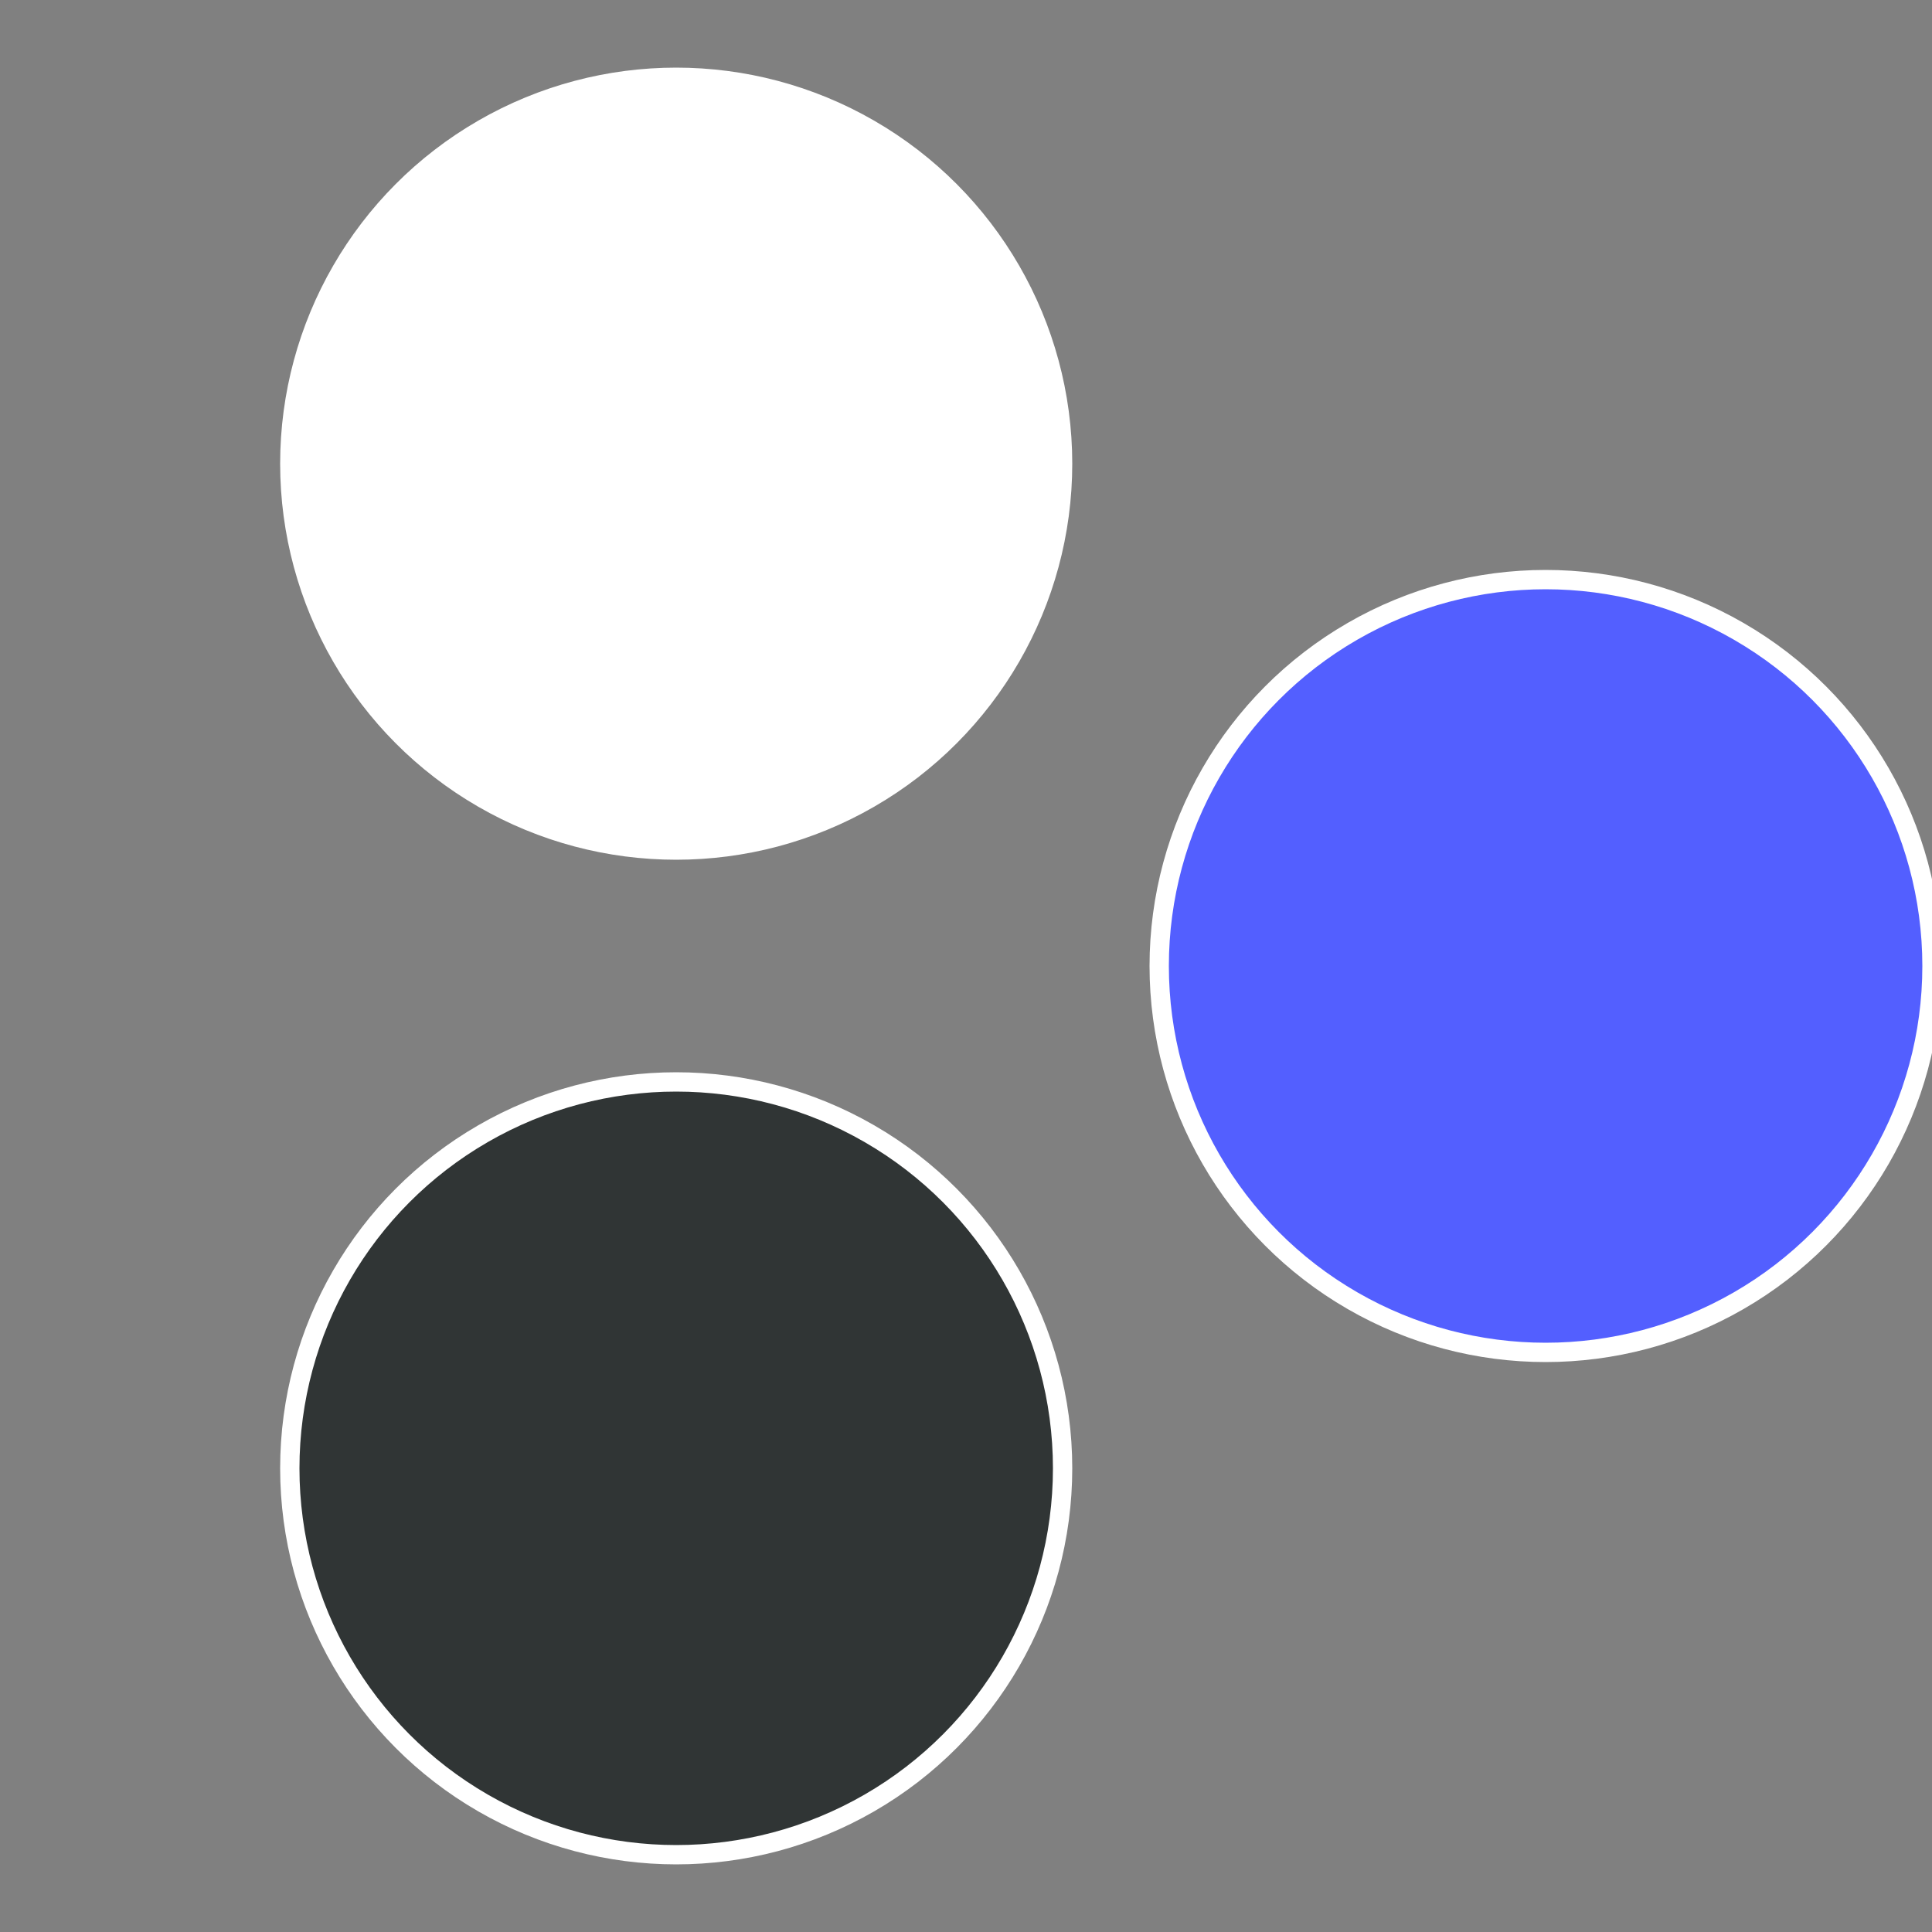
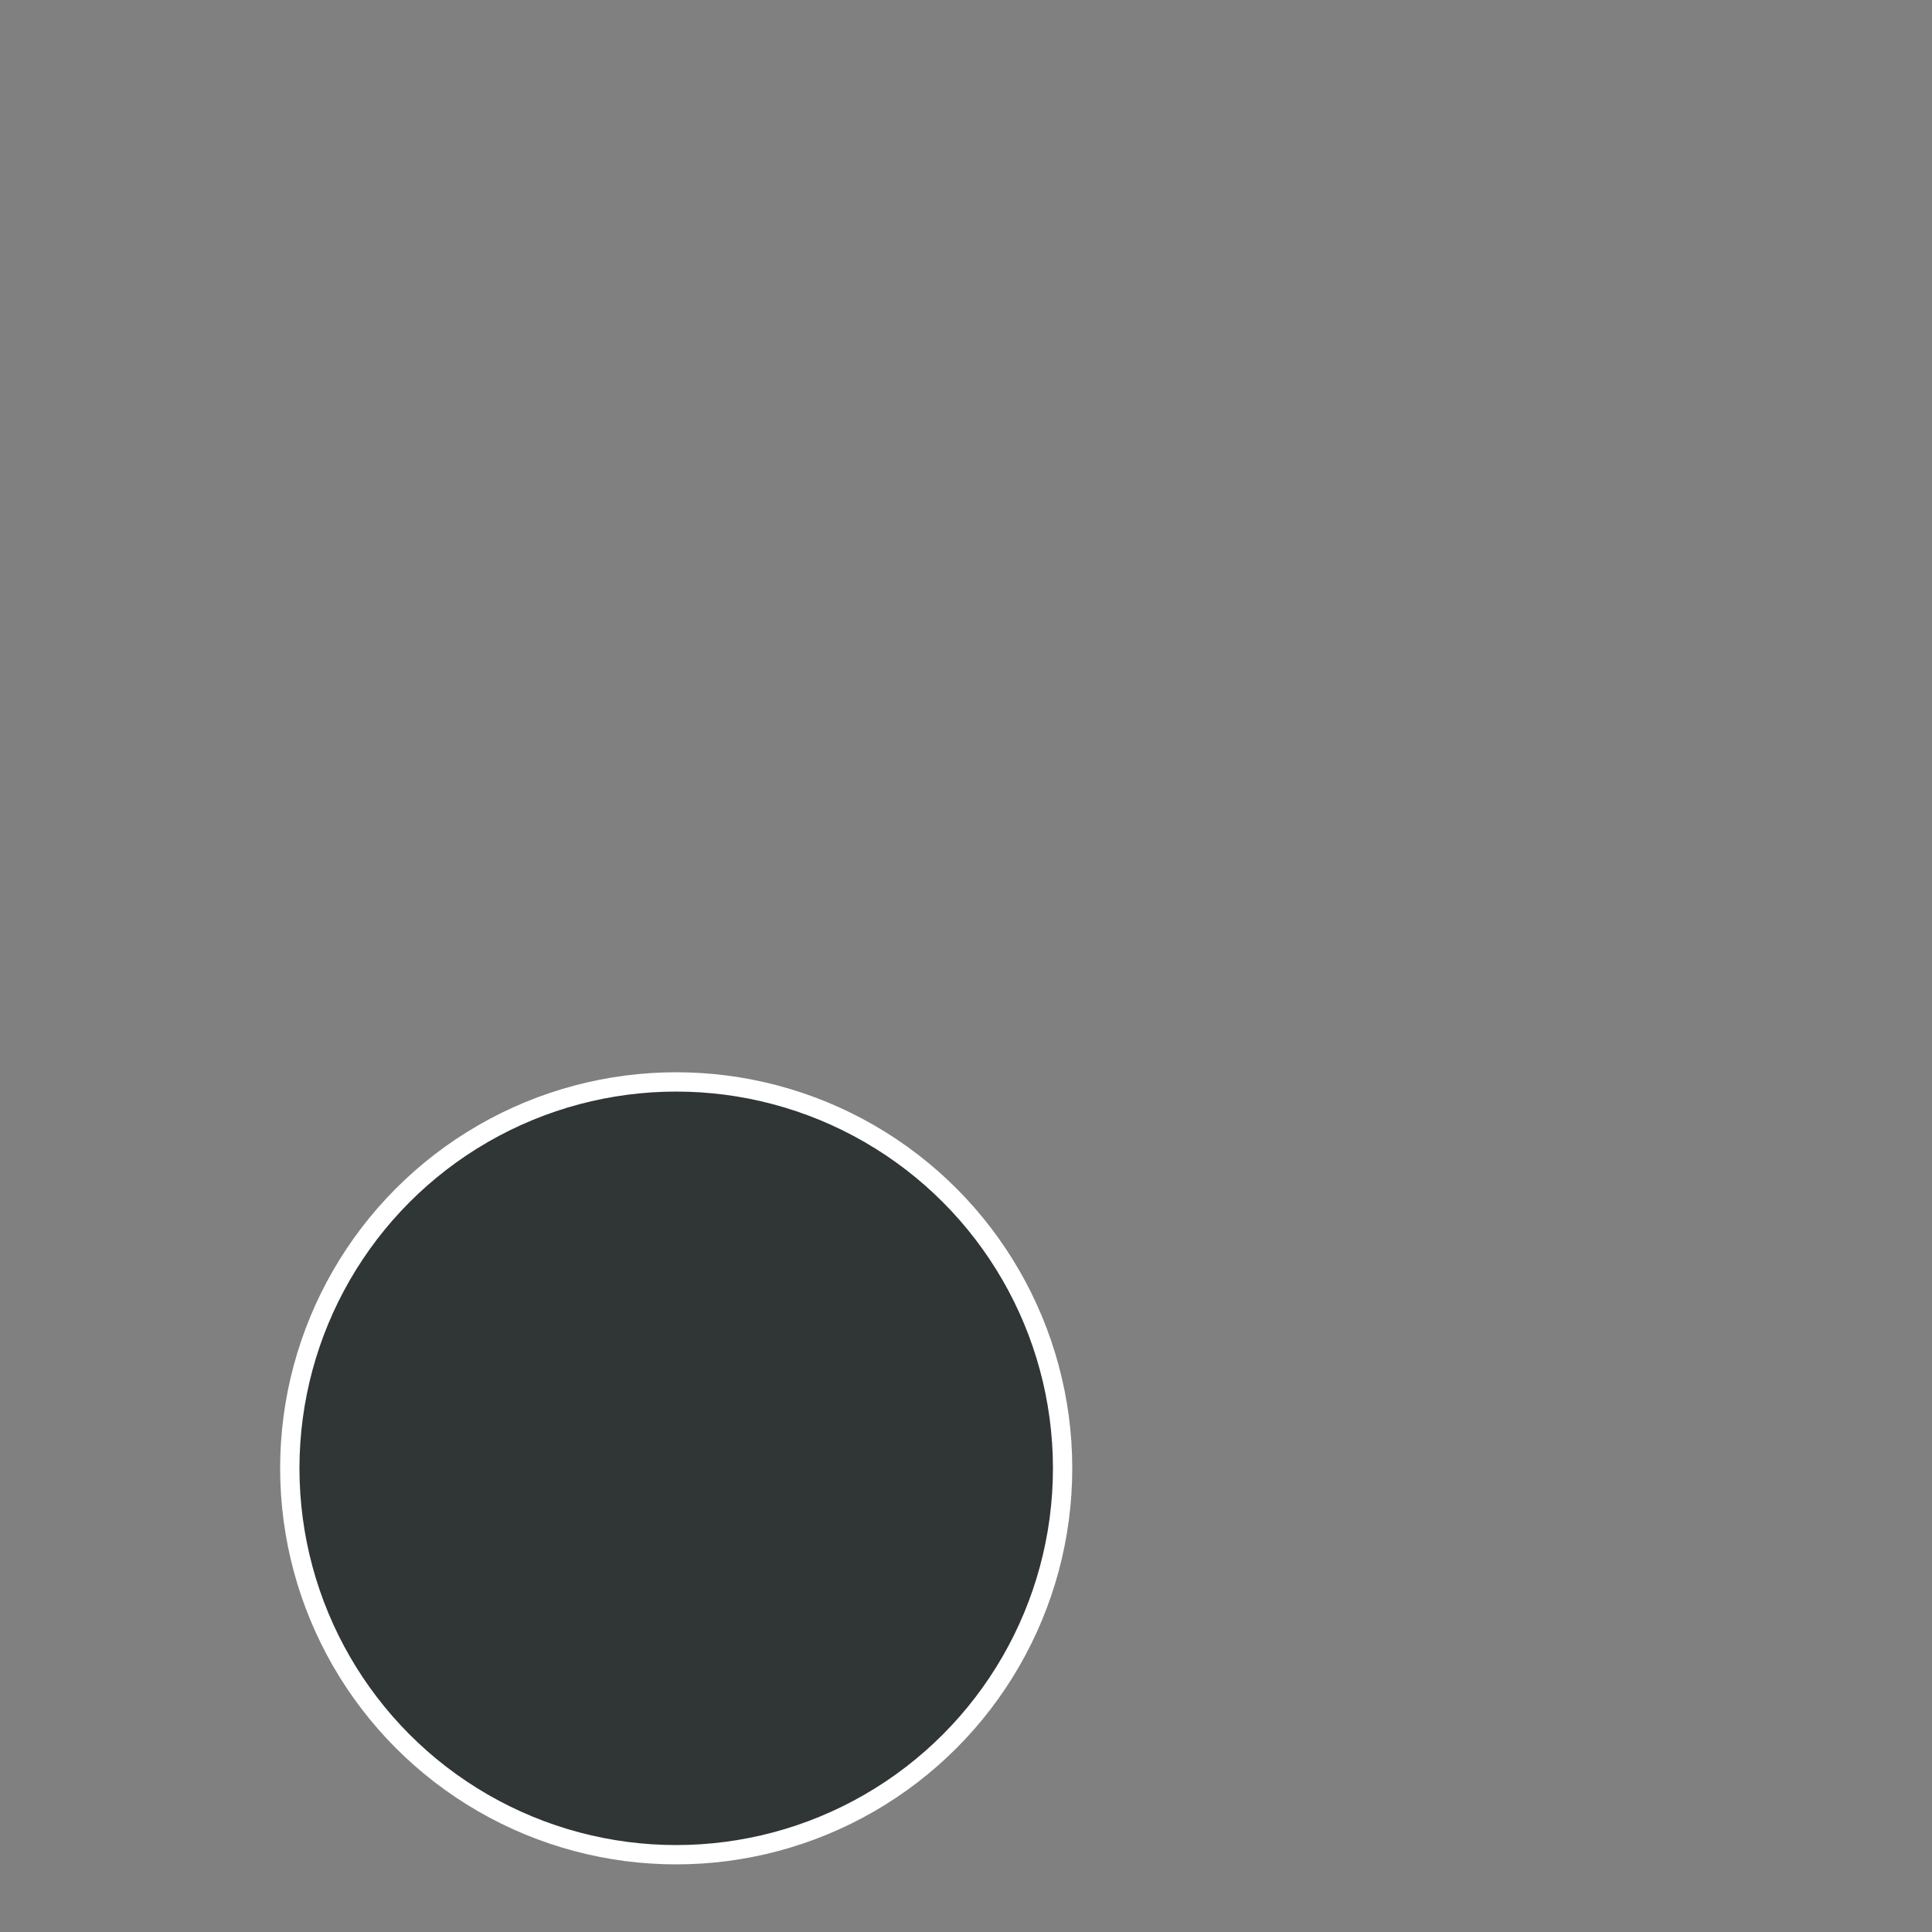
<svg xmlns="http://www.w3.org/2000/svg" width="500" height="500" viewBox="-1 -1 2 2">
  <rect x="-1" y="-1" width="2" height="2" fill="#808080" stroke="none" />
-   <circle cx="0.6" cy="0" r="0.4" fill="#535fffffffffffffb11302" stroke="#fff" stroke-width="1%" />
  <circle cx="-0.3" cy="0.52" r="0.4" fill="#303535fffffffffffffb11" stroke="#fff" stroke-width="1%" />
-   <circle cx="-0.3" cy="-0.52" r="0.4" fill="#fffffffffffffb11303535" stroke="#fff" stroke-width="1%" />
</svg>